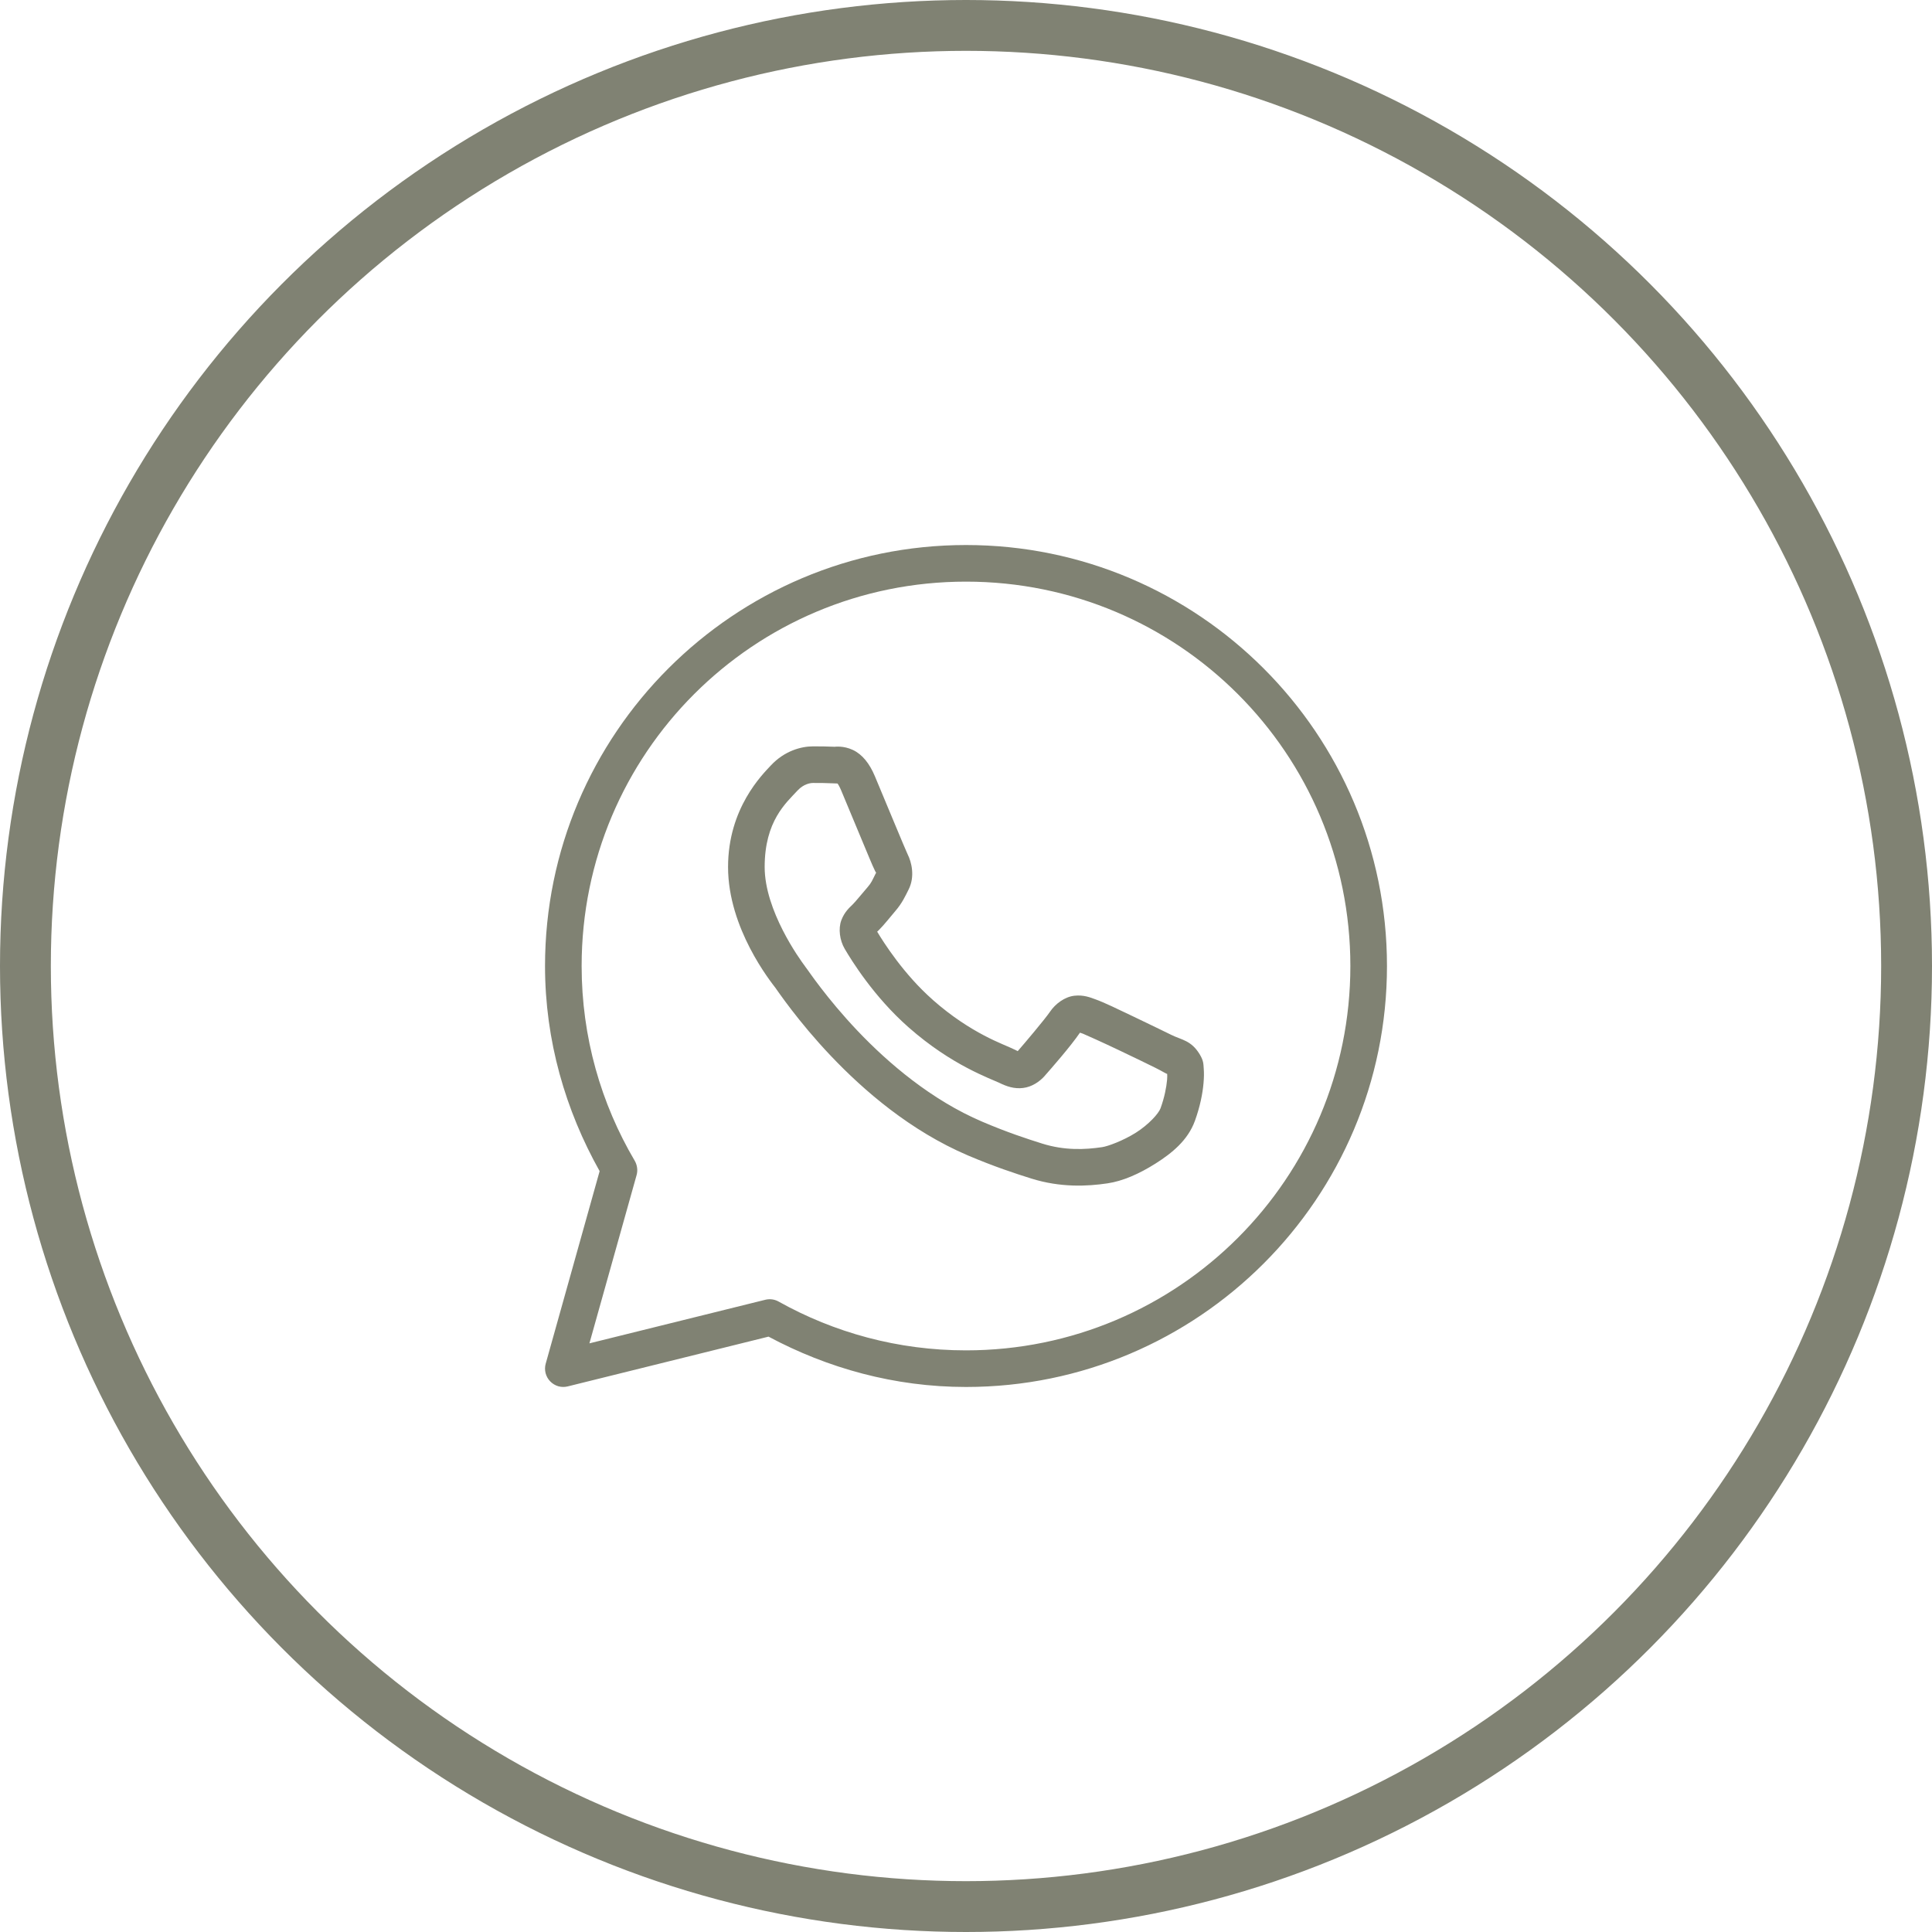
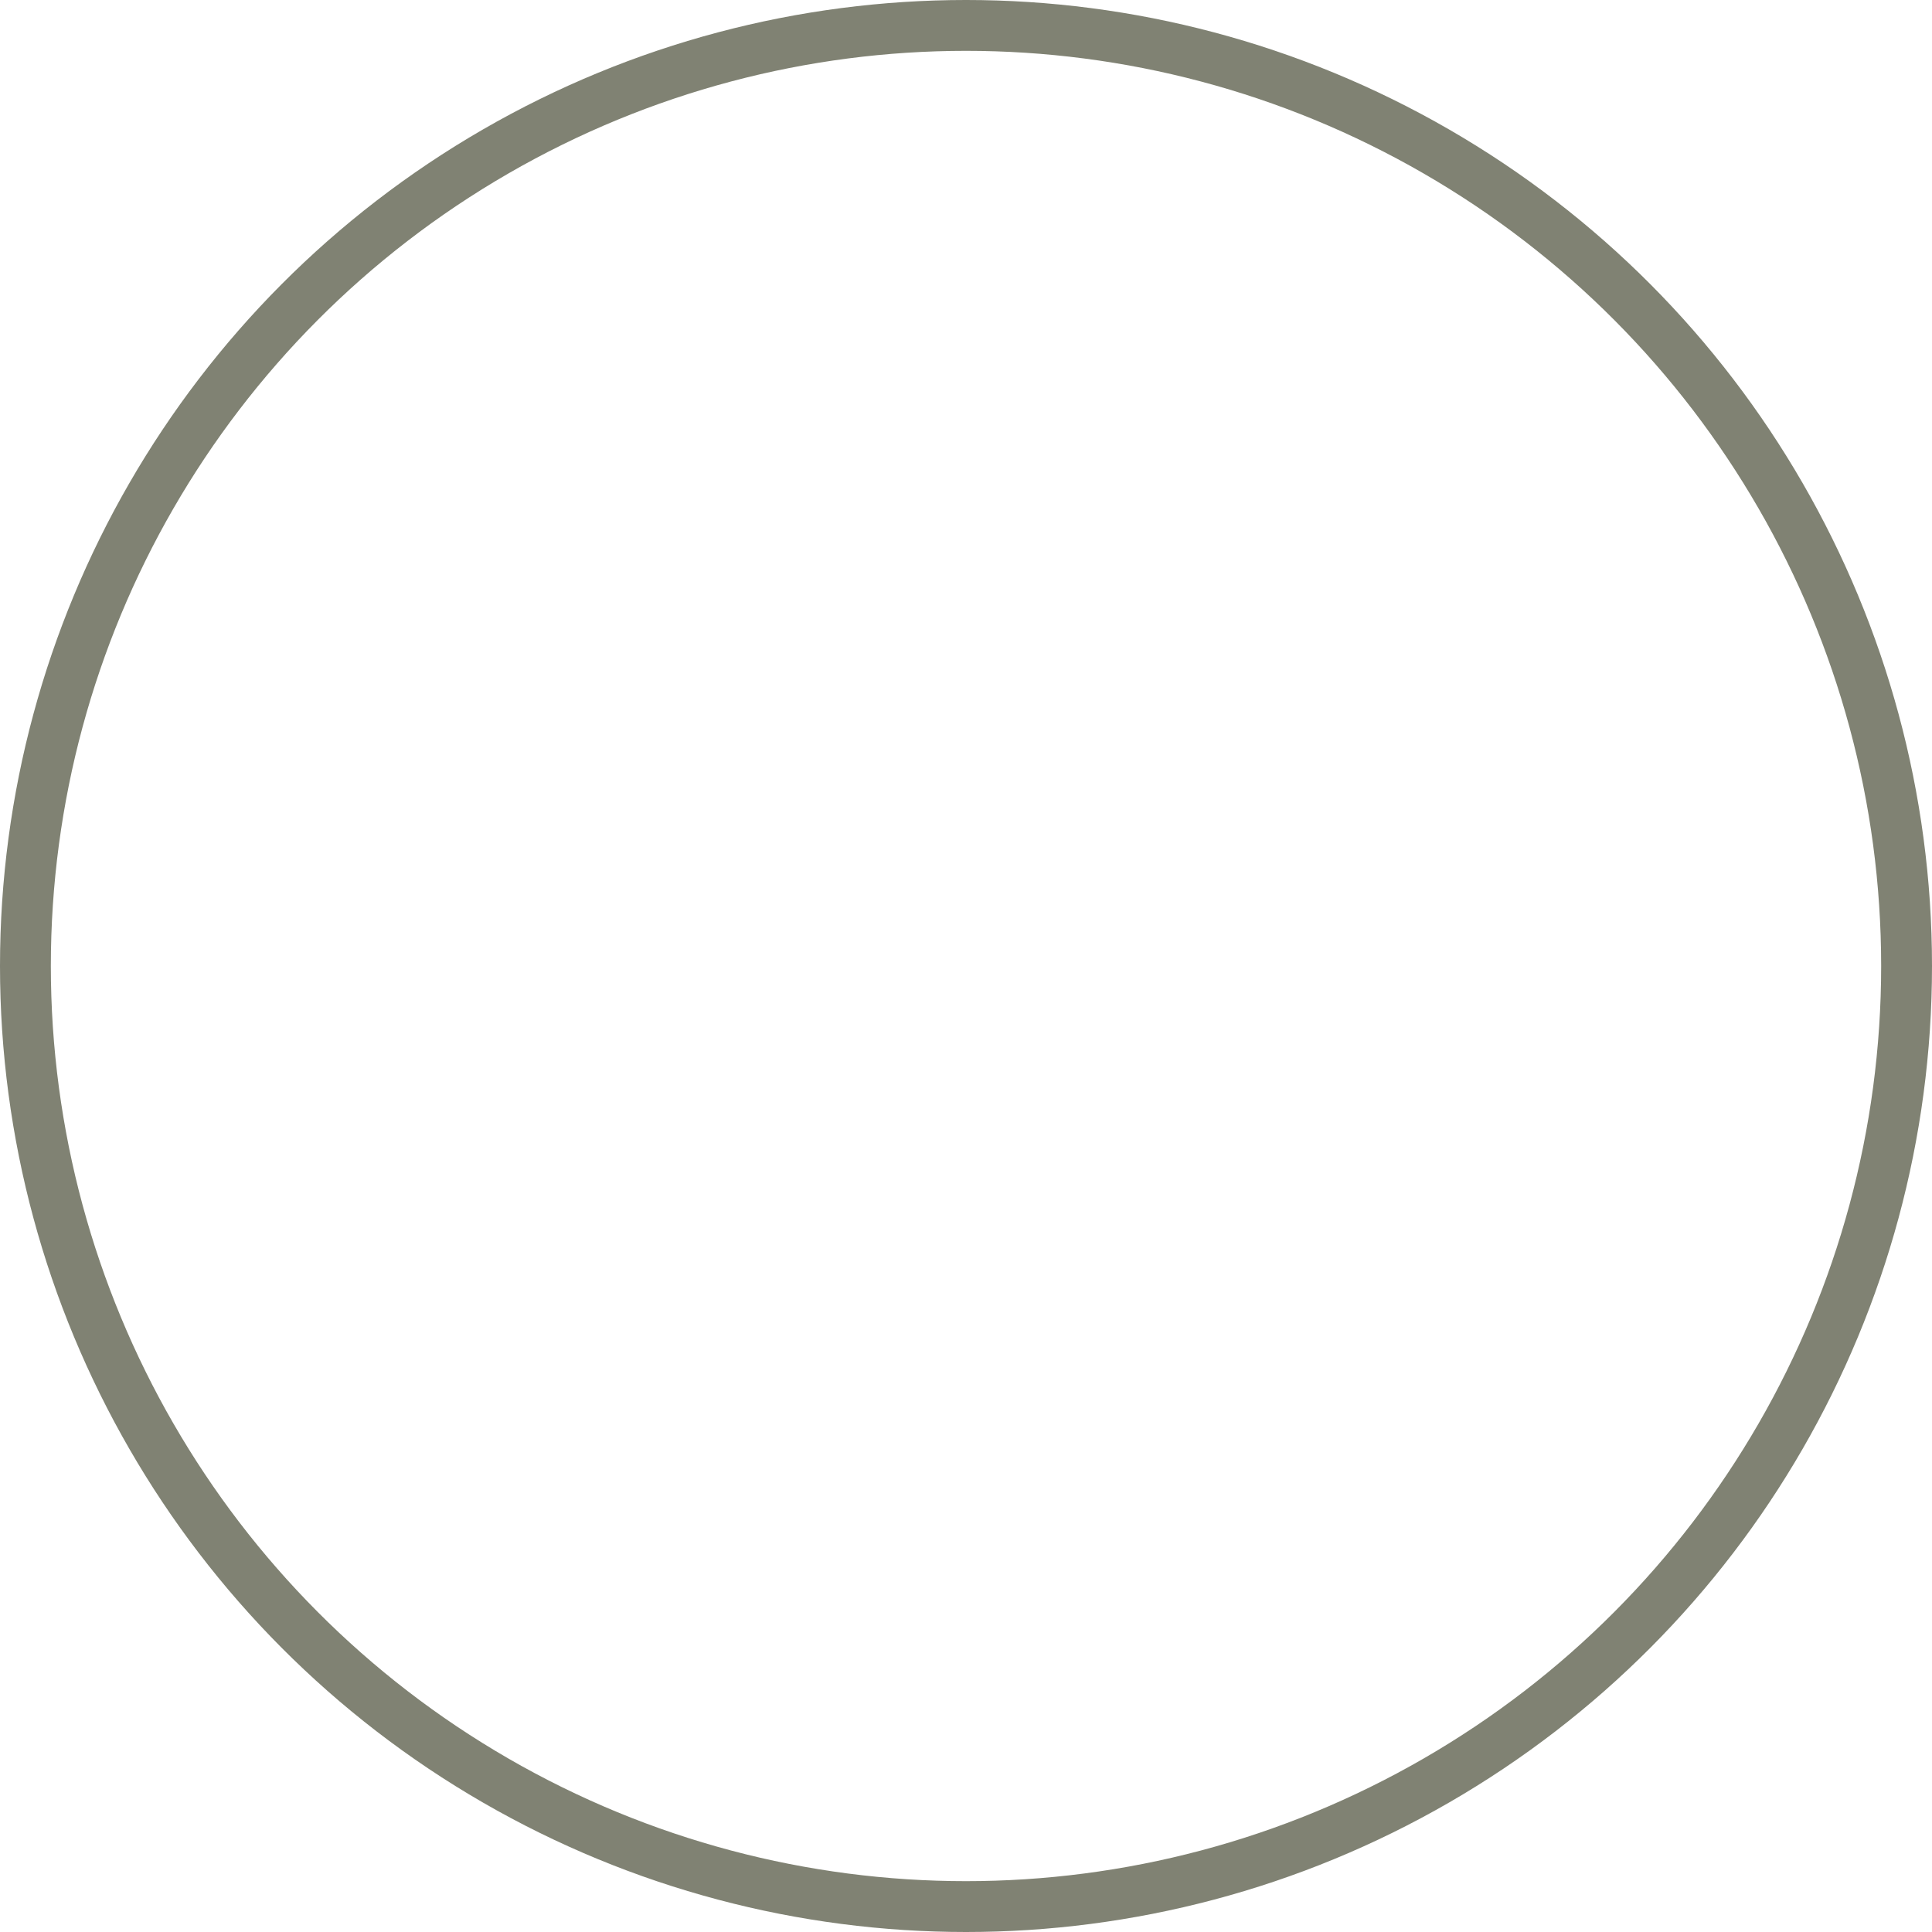
<svg xmlns="http://www.w3.org/2000/svg" width="38" height="38" viewBox="0 0 38 38" fill="none">
  <circle cx="19" cy="19" r="18.5" stroke="#808273" />
-   <path d="M19 10.72C14.431 10.72 10.72 14.431 10.72 19C10.72 20.468 11.123 21.839 11.794 23.035L10.733 26.823C10.716 26.883 10.716 26.947 10.731 27.008C10.747 27.069 10.778 27.125 10.822 27.17C10.866 27.215 10.92 27.248 10.981 27.266C11.041 27.283 11.105 27.284 11.166 27.269L15.116 26.29C16.276 26.91 17.593 27.28 19 27.28C23.569 27.28 27.28 23.568 27.28 19C27.28 14.431 23.569 10.72 19 10.72ZM19 11.44C23.179 11.44 26.56 14.82 26.56 19C26.56 23.179 23.179 26.56 19 26.56C17.66 26.56 16.405 26.21 15.314 25.6C15.234 25.555 15.141 25.543 15.052 25.565L11.593 26.422L12.521 23.113C12.534 23.066 12.538 23.017 12.531 22.969C12.525 22.921 12.509 22.874 12.485 22.832C11.822 21.708 11.44 20.4 11.44 19C11.44 14.82 14.82 11.44 19 11.44ZM15.991 14.68C15.761 14.68 15.431 14.766 15.16 15.057C14.998 15.232 14.32 15.893 14.32 17.053C14.32 18.264 15.159 19.308 15.261 19.442H15.261V19.443C15.252 19.43 15.39 19.631 15.575 19.871C15.76 20.111 16.018 20.427 16.343 20.769C16.992 21.452 17.905 22.242 19.038 22.726C19.56 22.948 19.971 23.082 20.283 23.18C20.861 23.361 21.387 23.334 21.783 23.275C22.079 23.232 22.404 23.09 22.727 22.886C23.049 22.682 23.364 22.429 23.503 22.044C23.603 21.767 23.654 21.512 23.672 21.302C23.681 21.198 23.683 21.105 23.676 21.019C23.669 20.933 23.676 20.868 23.596 20.736C23.429 20.461 23.239 20.454 23.041 20.356C22.931 20.302 22.617 20.149 22.303 19.999C21.989 19.849 21.718 19.717 21.55 19.657C21.445 19.619 21.315 19.564 21.129 19.585C20.943 19.607 20.759 19.741 20.652 19.9C20.55 20.05 20.141 20.533 20.017 20.675C20.015 20.674 20.026 20.678 19.977 20.654C19.823 20.578 19.634 20.513 19.355 20.366C19.076 20.219 18.727 20.002 18.345 19.665V19.664C17.777 19.164 17.379 18.536 17.253 18.325C17.262 18.315 17.252 18.327 17.27 18.309L17.271 18.309C17.399 18.182 17.513 18.031 17.609 17.92C17.745 17.763 17.806 17.625 17.871 17.496C18.001 17.238 17.928 16.954 17.853 16.805V16.805C17.858 16.815 17.812 16.714 17.763 16.597C17.714 16.48 17.651 16.328 17.583 16.167C17.448 15.843 17.298 15.481 17.208 15.268V15.268C17.103 15.017 16.96 14.837 16.774 14.75C16.587 14.663 16.423 14.688 16.416 14.688H16.415C16.282 14.681 16.136 14.68 15.991 14.68ZM15.991 15.4C16.13 15.4 16.267 15.401 16.381 15.407C16.499 15.413 16.492 15.413 16.469 15.402C16.446 15.392 16.478 15.388 16.545 15.547C16.632 15.755 16.784 16.119 16.919 16.444C16.986 16.606 17.05 16.758 17.1 16.878C17.151 16.997 17.178 17.064 17.21 17.127V17.128L17.21 17.129C17.242 17.19 17.239 17.151 17.228 17.172C17.152 17.323 17.142 17.36 17.065 17.449C16.948 17.583 16.829 17.734 16.765 17.796C16.71 17.85 16.61 17.935 16.548 18.1C16.486 18.266 16.515 18.494 16.615 18.664C16.748 18.89 17.187 19.604 17.869 20.205C18.299 20.584 18.699 20.834 19.019 21.003C19.339 21.172 19.599 21.27 19.657 21.299C19.796 21.367 19.947 21.421 20.123 21.399C20.299 21.378 20.45 21.272 20.547 21.163L20.547 21.162C20.676 21.016 21.058 20.58 21.241 20.312C21.249 20.314 21.246 20.312 21.307 20.334V20.335H21.308C21.335 20.345 21.683 20.501 21.994 20.649C22.304 20.796 22.619 20.95 22.722 21.001C22.869 21.074 22.939 21.122 22.957 21.122C22.958 21.153 22.96 21.188 22.955 21.24C22.942 21.384 22.904 21.585 22.826 21.799C22.788 21.904 22.591 22.12 22.342 22.278C22.093 22.435 21.79 22.547 21.677 22.563C21.34 22.613 20.939 22.631 20.499 22.493C20.194 22.397 19.813 22.273 19.321 22.063C18.321 21.637 17.472 20.912 16.865 20.273C16.562 19.954 16.319 19.656 16.146 19.431C15.973 19.207 15.898 19.09 15.835 19.008L15.835 19.007C15.723 18.859 15.04 17.909 15.04 17.053C15.04 16.148 15.461 15.793 15.688 15.547C15.808 15.419 15.938 15.4 15.991 15.4Z" fill="#808273" />
</svg>